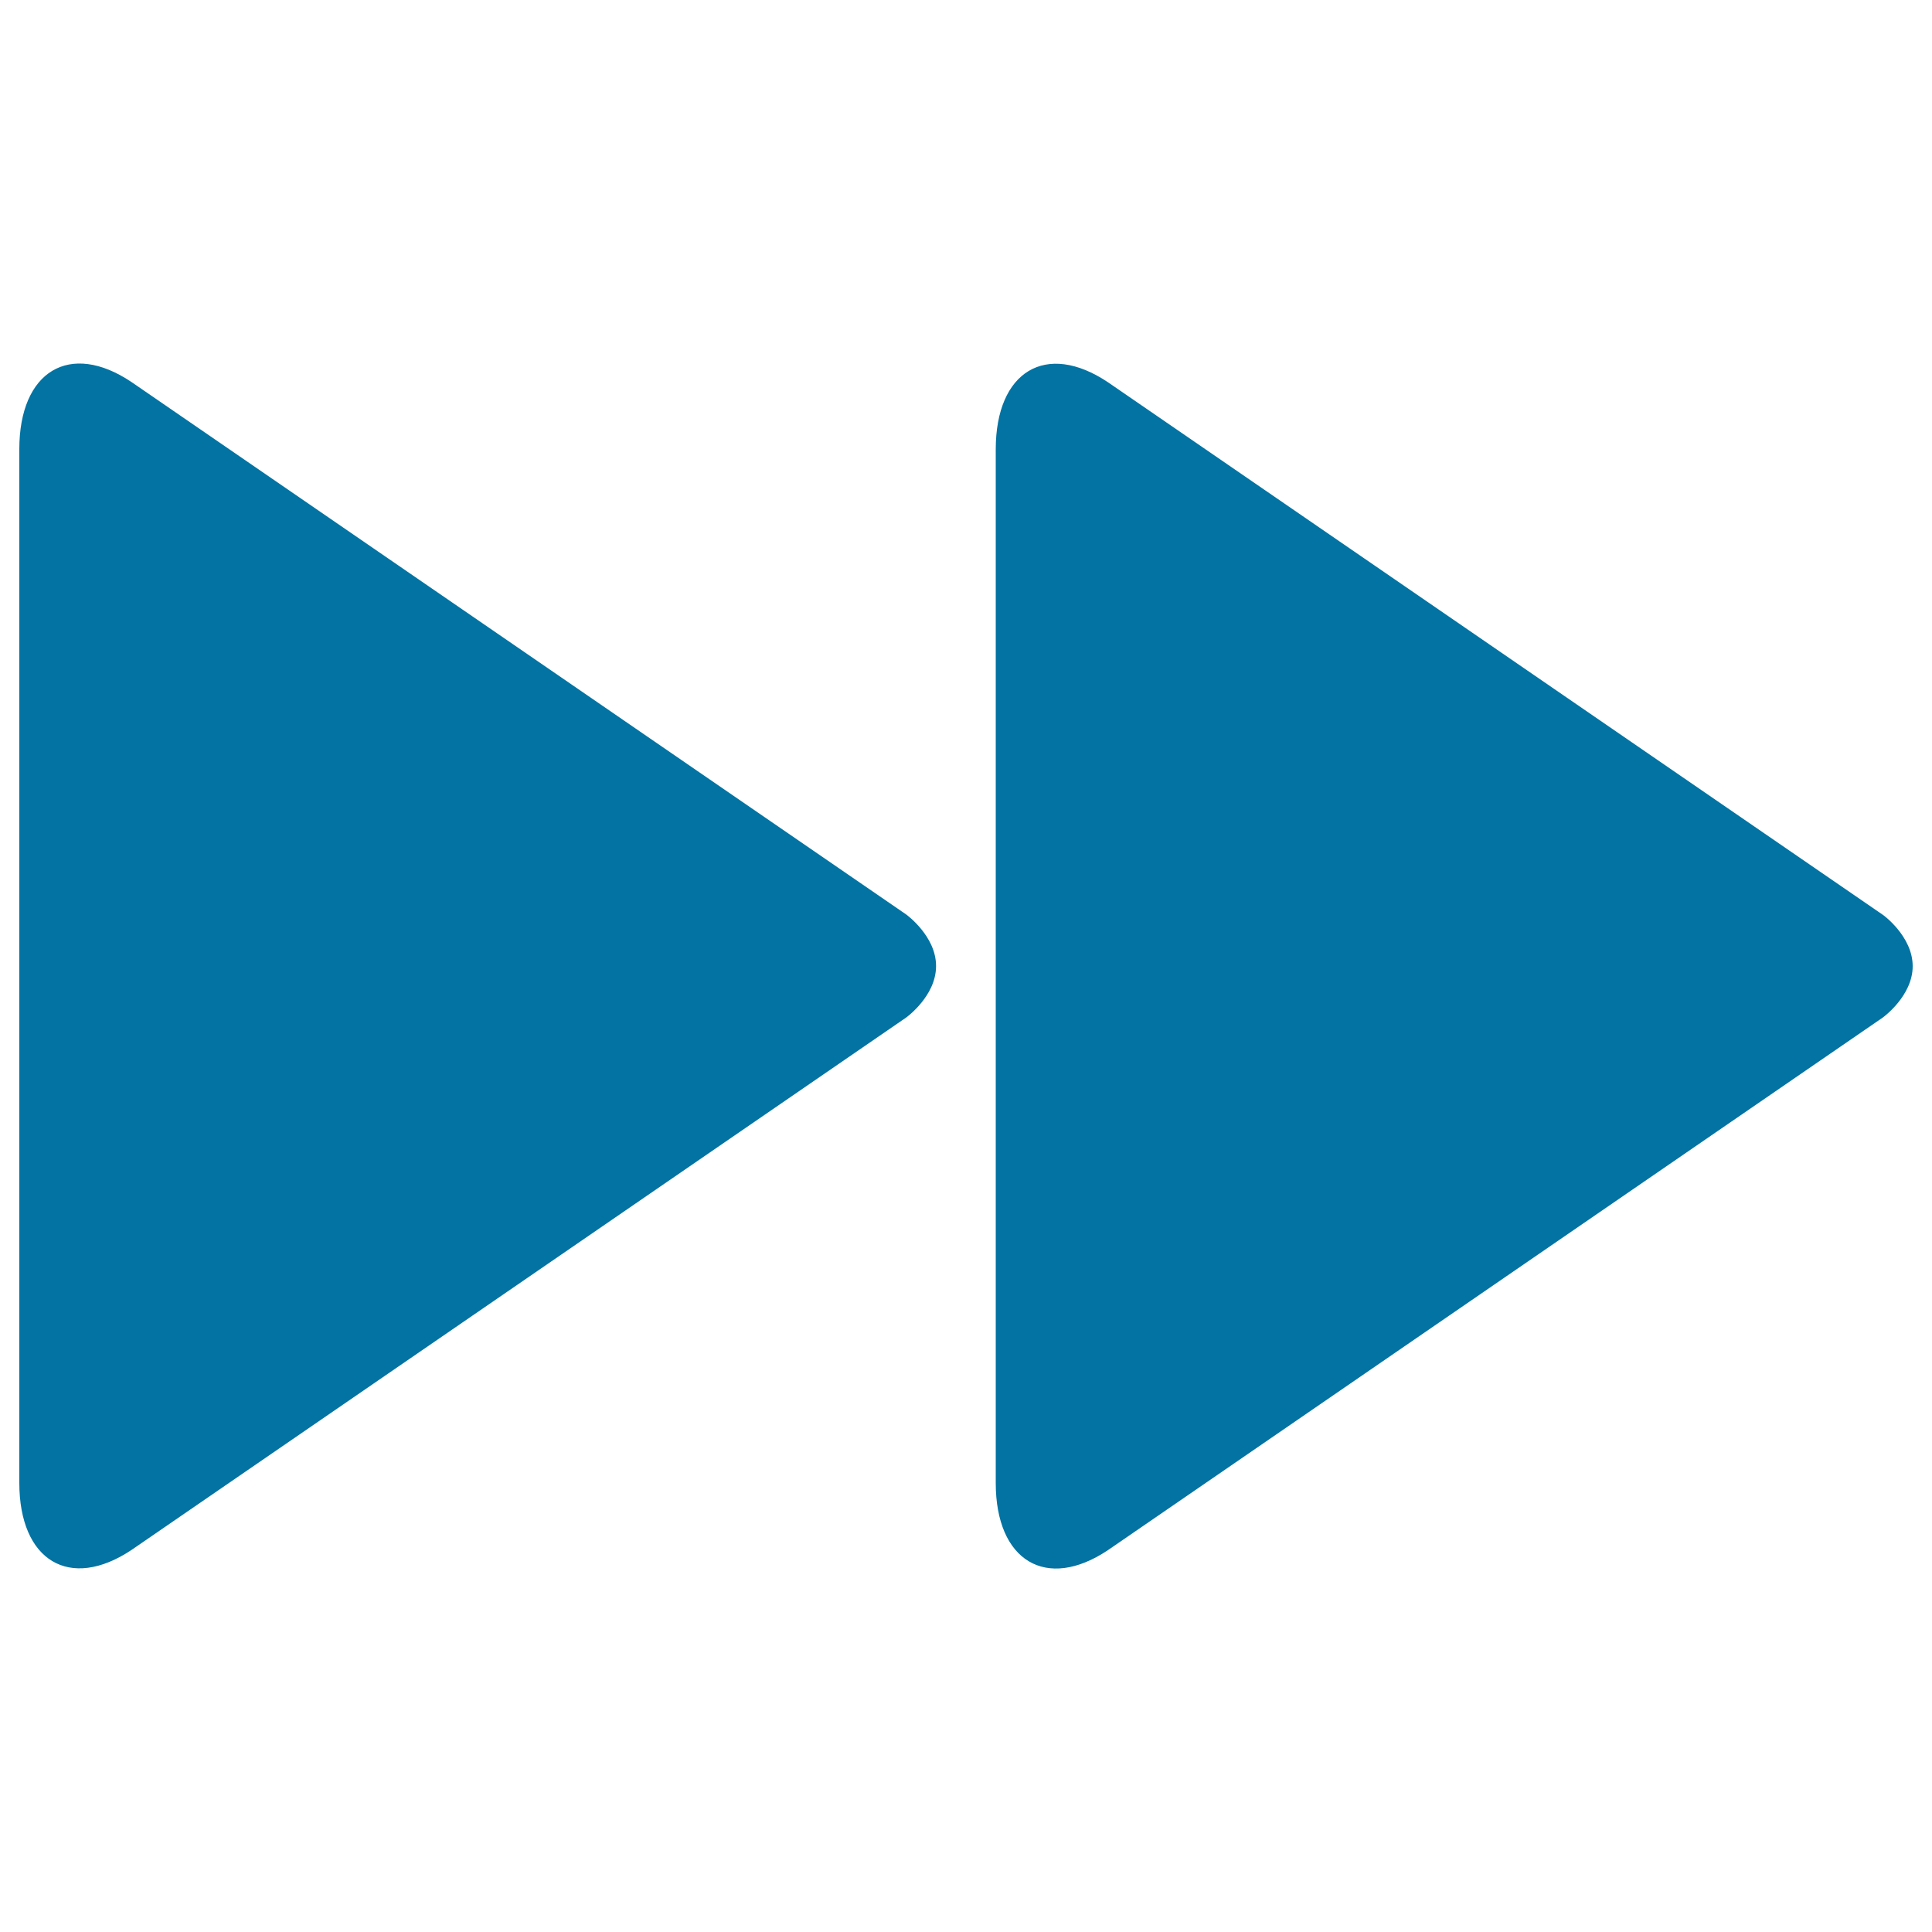
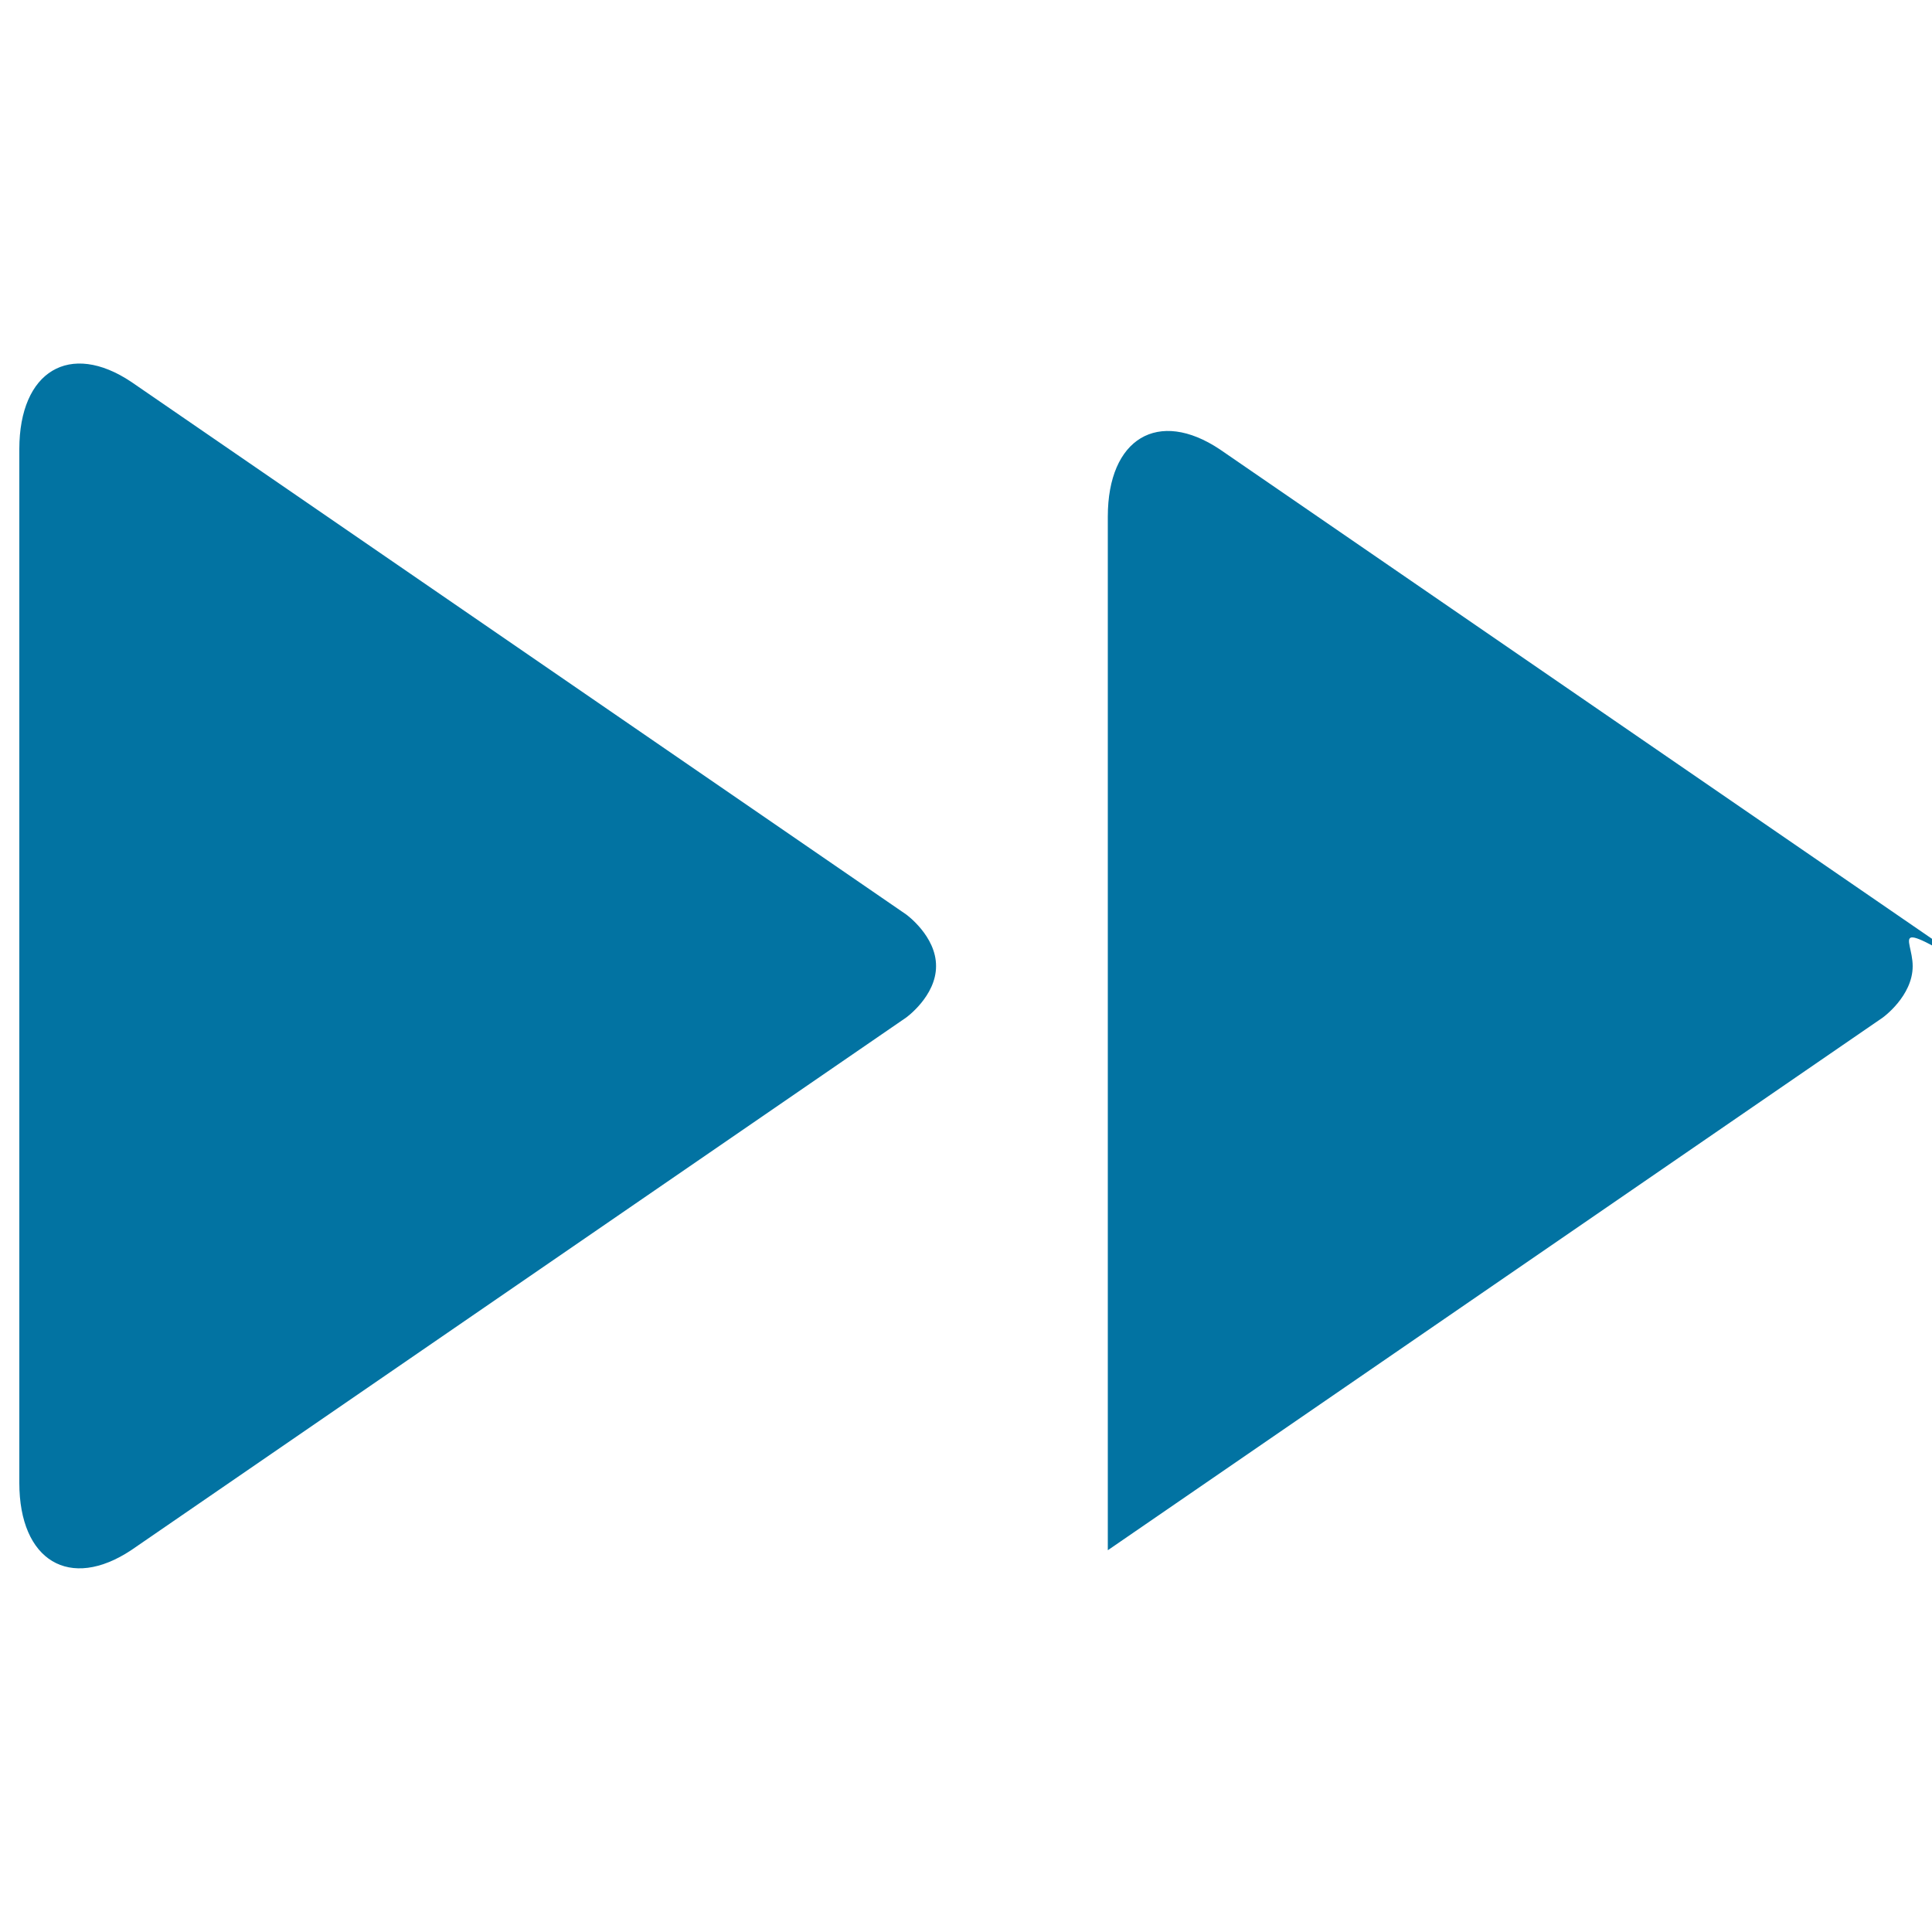
<svg xmlns="http://www.w3.org/2000/svg" viewBox="0 0 1000 1000" style="fill:#0273a2">
  <title>Controller fast forward SVG icon</title>
  <g>
-     <path d="M469,473.3L68,197.7c-31.8-21.3-58-5.7-58,34.8v535c0,40.4,26.1,56,58,34.8L469,526.7c0,0,15.5-11.1,15.5-26.6C484.6,484.5,469,473.3,469,473.3z M990,500.1c0,15.5-15.5,26.6-15.5,26.6L573.4,802.4c-31.8,21.2-58,5.6-58-34.8v-535c0-40.5,26.1-56.1,58-34.8l401,275.6C974.4,473.3,990,484.5,990,500.1L990,500.1z" />
+     <path d="M469,473.3L68,197.7c-31.8-21.3-58-5.7-58,34.8v535c0,40.4,26.1,56,58,34.8L469,526.7c0,0,15.5-11.1,15.5-26.6C484.6,484.5,469,473.3,469,473.3z M990,500.1c0,15.5-15.5,26.6-15.5,26.6L573.4,802.4v-535c0-40.5,26.1-56.1,58-34.8l401,275.6C974.4,473.3,990,484.5,990,500.1L990,500.1z" />
  </g>
</svg>